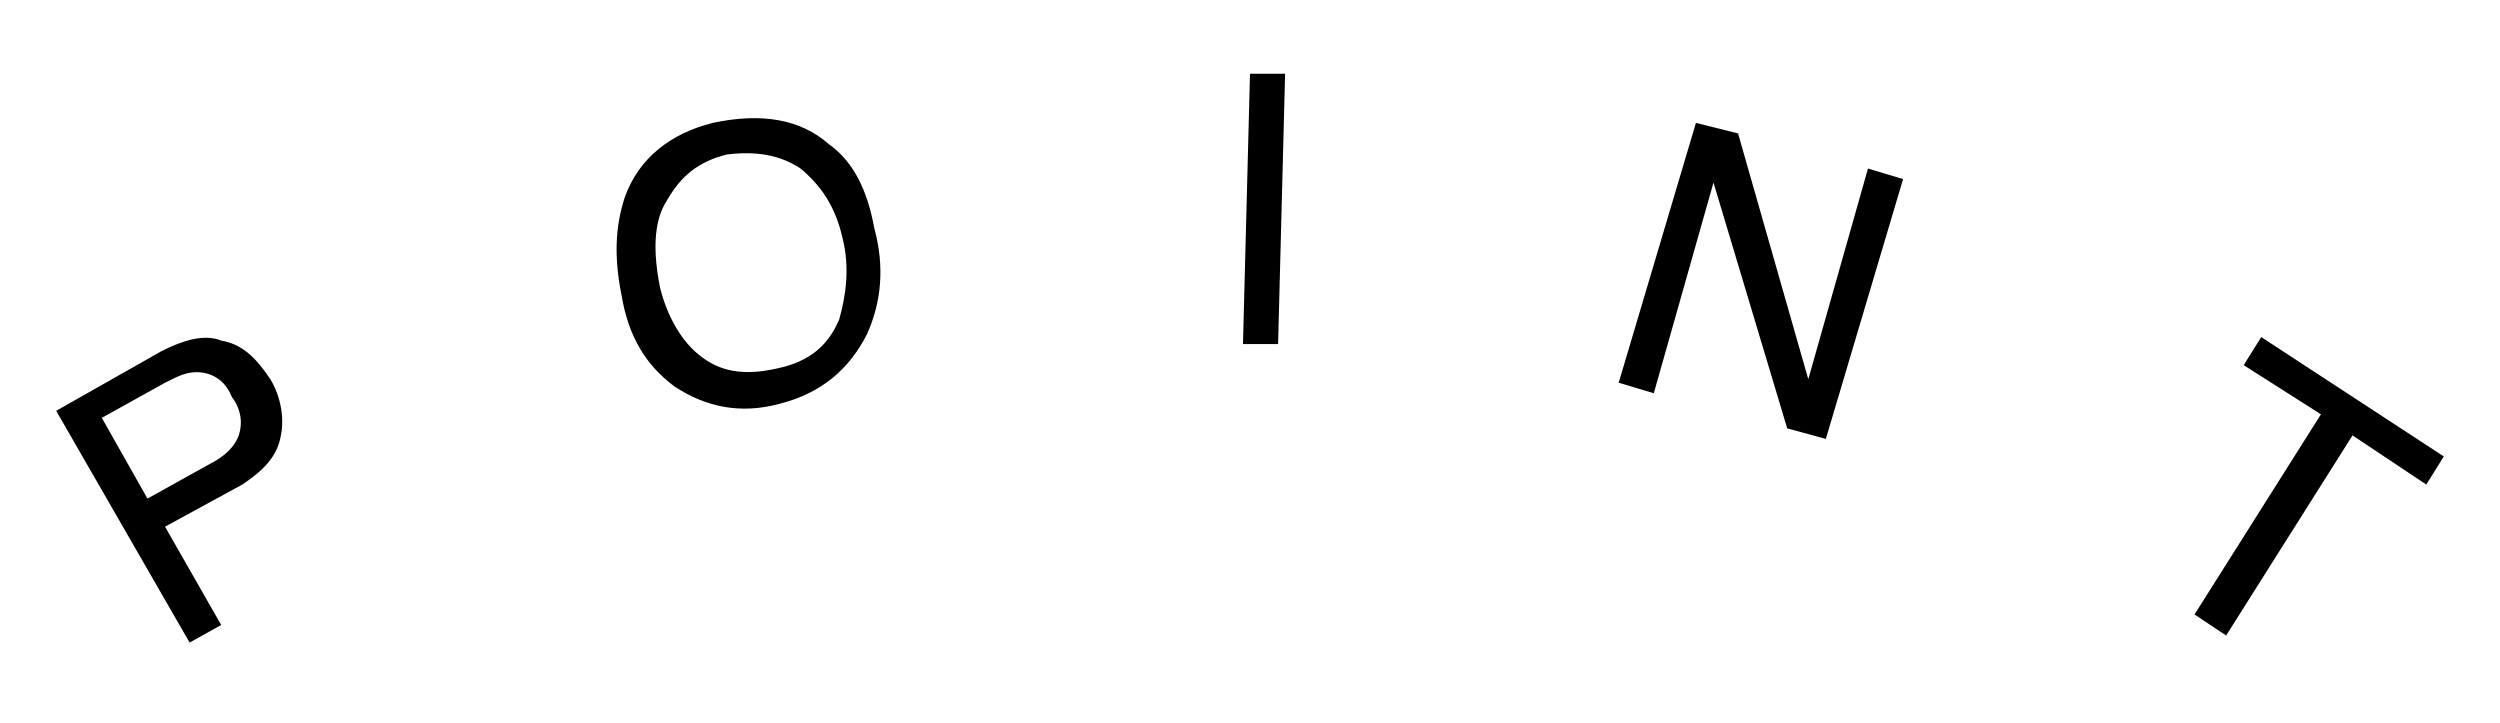
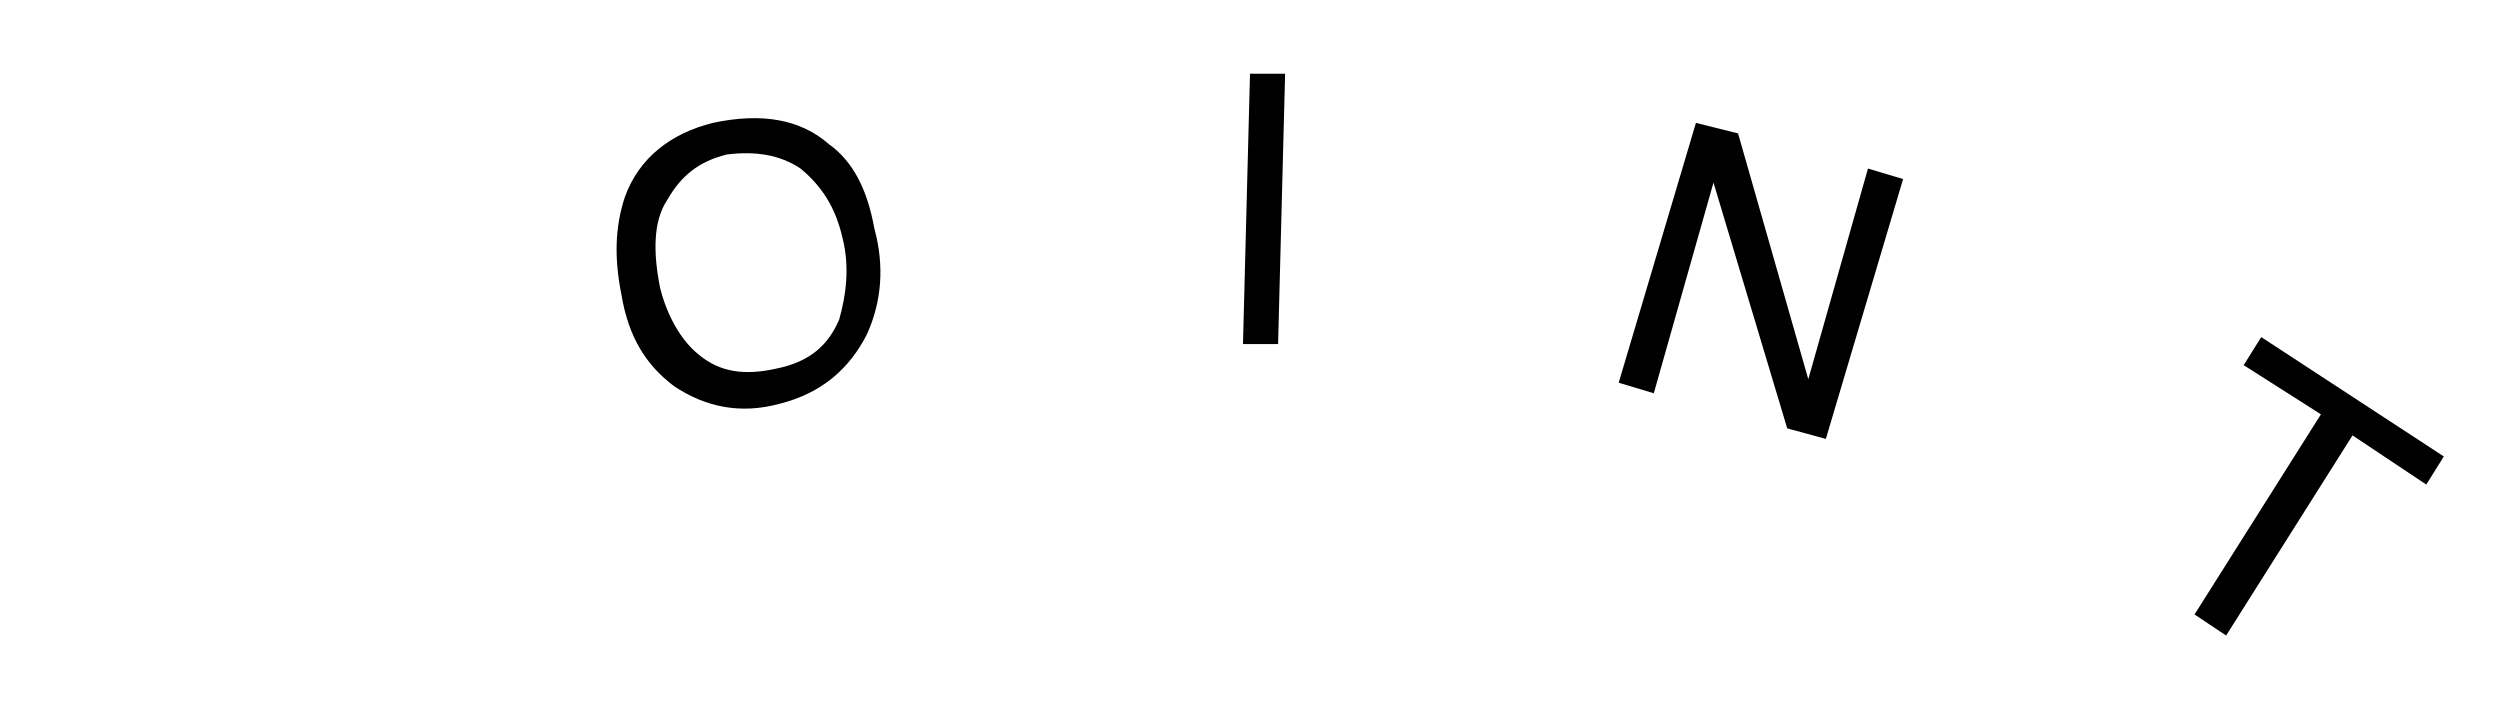
<svg xmlns="http://www.w3.org/2000/svg" version="1.1" id="レイヤー_1" x="0px" y="0px" viewBox="0 0 71.2 20.6" style="enable-background:new 0 0 71.2 20.6;" xml:space="preserve">
  <g>
-     <path d="M1.6,11.7l3-1.7c0.6-0.3,1.2-0.5,1.7-0.3c0.6,0.1,1,0.5,1.4,1.1c0.3,0.5,0.4,1.1,0.3,1.6c-0.1,0.6-0.5,1-1.1,1.4L4.7,15   l1.6,2.8l-0.9,0.5L1.6,11.7z M5.6,10.6c-0.3,0-0.5,0.1-0.9,0.3l-1.8,1l1.3,2.3l1.8-1c0.4-0.2,0.7-0.5,0.8-0.8s0.1-0.7-0.2-1.1   C6.4,10.8,6,10.6,5.6,10.6z" />
    <path d="M23.6,4.1c0.7,0.5,1.1,1.3,1.3,2.4c0.3,1.1,0.2,2.1-0.2,3c-0.5,1-1.3,1.7-2.5,2c-1.1,0.3-2.1,0.1-3-0.5   c-0.8-0.6-1.3-1.4-1.5-2.6c-0.2-1-0.2-1.9,0.1-2.8c0.4-1.1,1.3-1.8,2.5-2.1C21.7,3.2,22.8,3.4,23.6,4.1z M23.9,9.1   c0.2-0.7,0.3-1.5,0.1-2.3c-0.2-0.9-0.6-1.5-1.2-2c-0.6-0.4-1.3-0.5-2.1-0.4C19.9,4.6,19.4,5,19,5.7c-0.4,0.6-0.4,1.5-0.2,2.5   c0.2,0.8,0.6,1.5,1.1,1.9c0.6,0.5,1.3,0.6,2.2,0.4C23.1,10.3,23.6,9.8,23.9,9.1z" />
    <path d="M35.6,2.1l1,0l-0.2,7.7l-1,0L35.6,2.1z" />
    <path d="M48.3,3.5l1.2,0.3l2,7l1.7-6l1,0.3L52,12.5l-1.1-0.3l-2.1-7l-1.7,6l-1-0.3L48.3,3.5z" />
    <path d="M69.6,13l-0.5,0.8L67,12.4l-3.6,5.7l-0.9-0.6l3.6-5.7l-2.2-1.4l0.5-0.8L69.6,13z" />
  </g>
</svg>